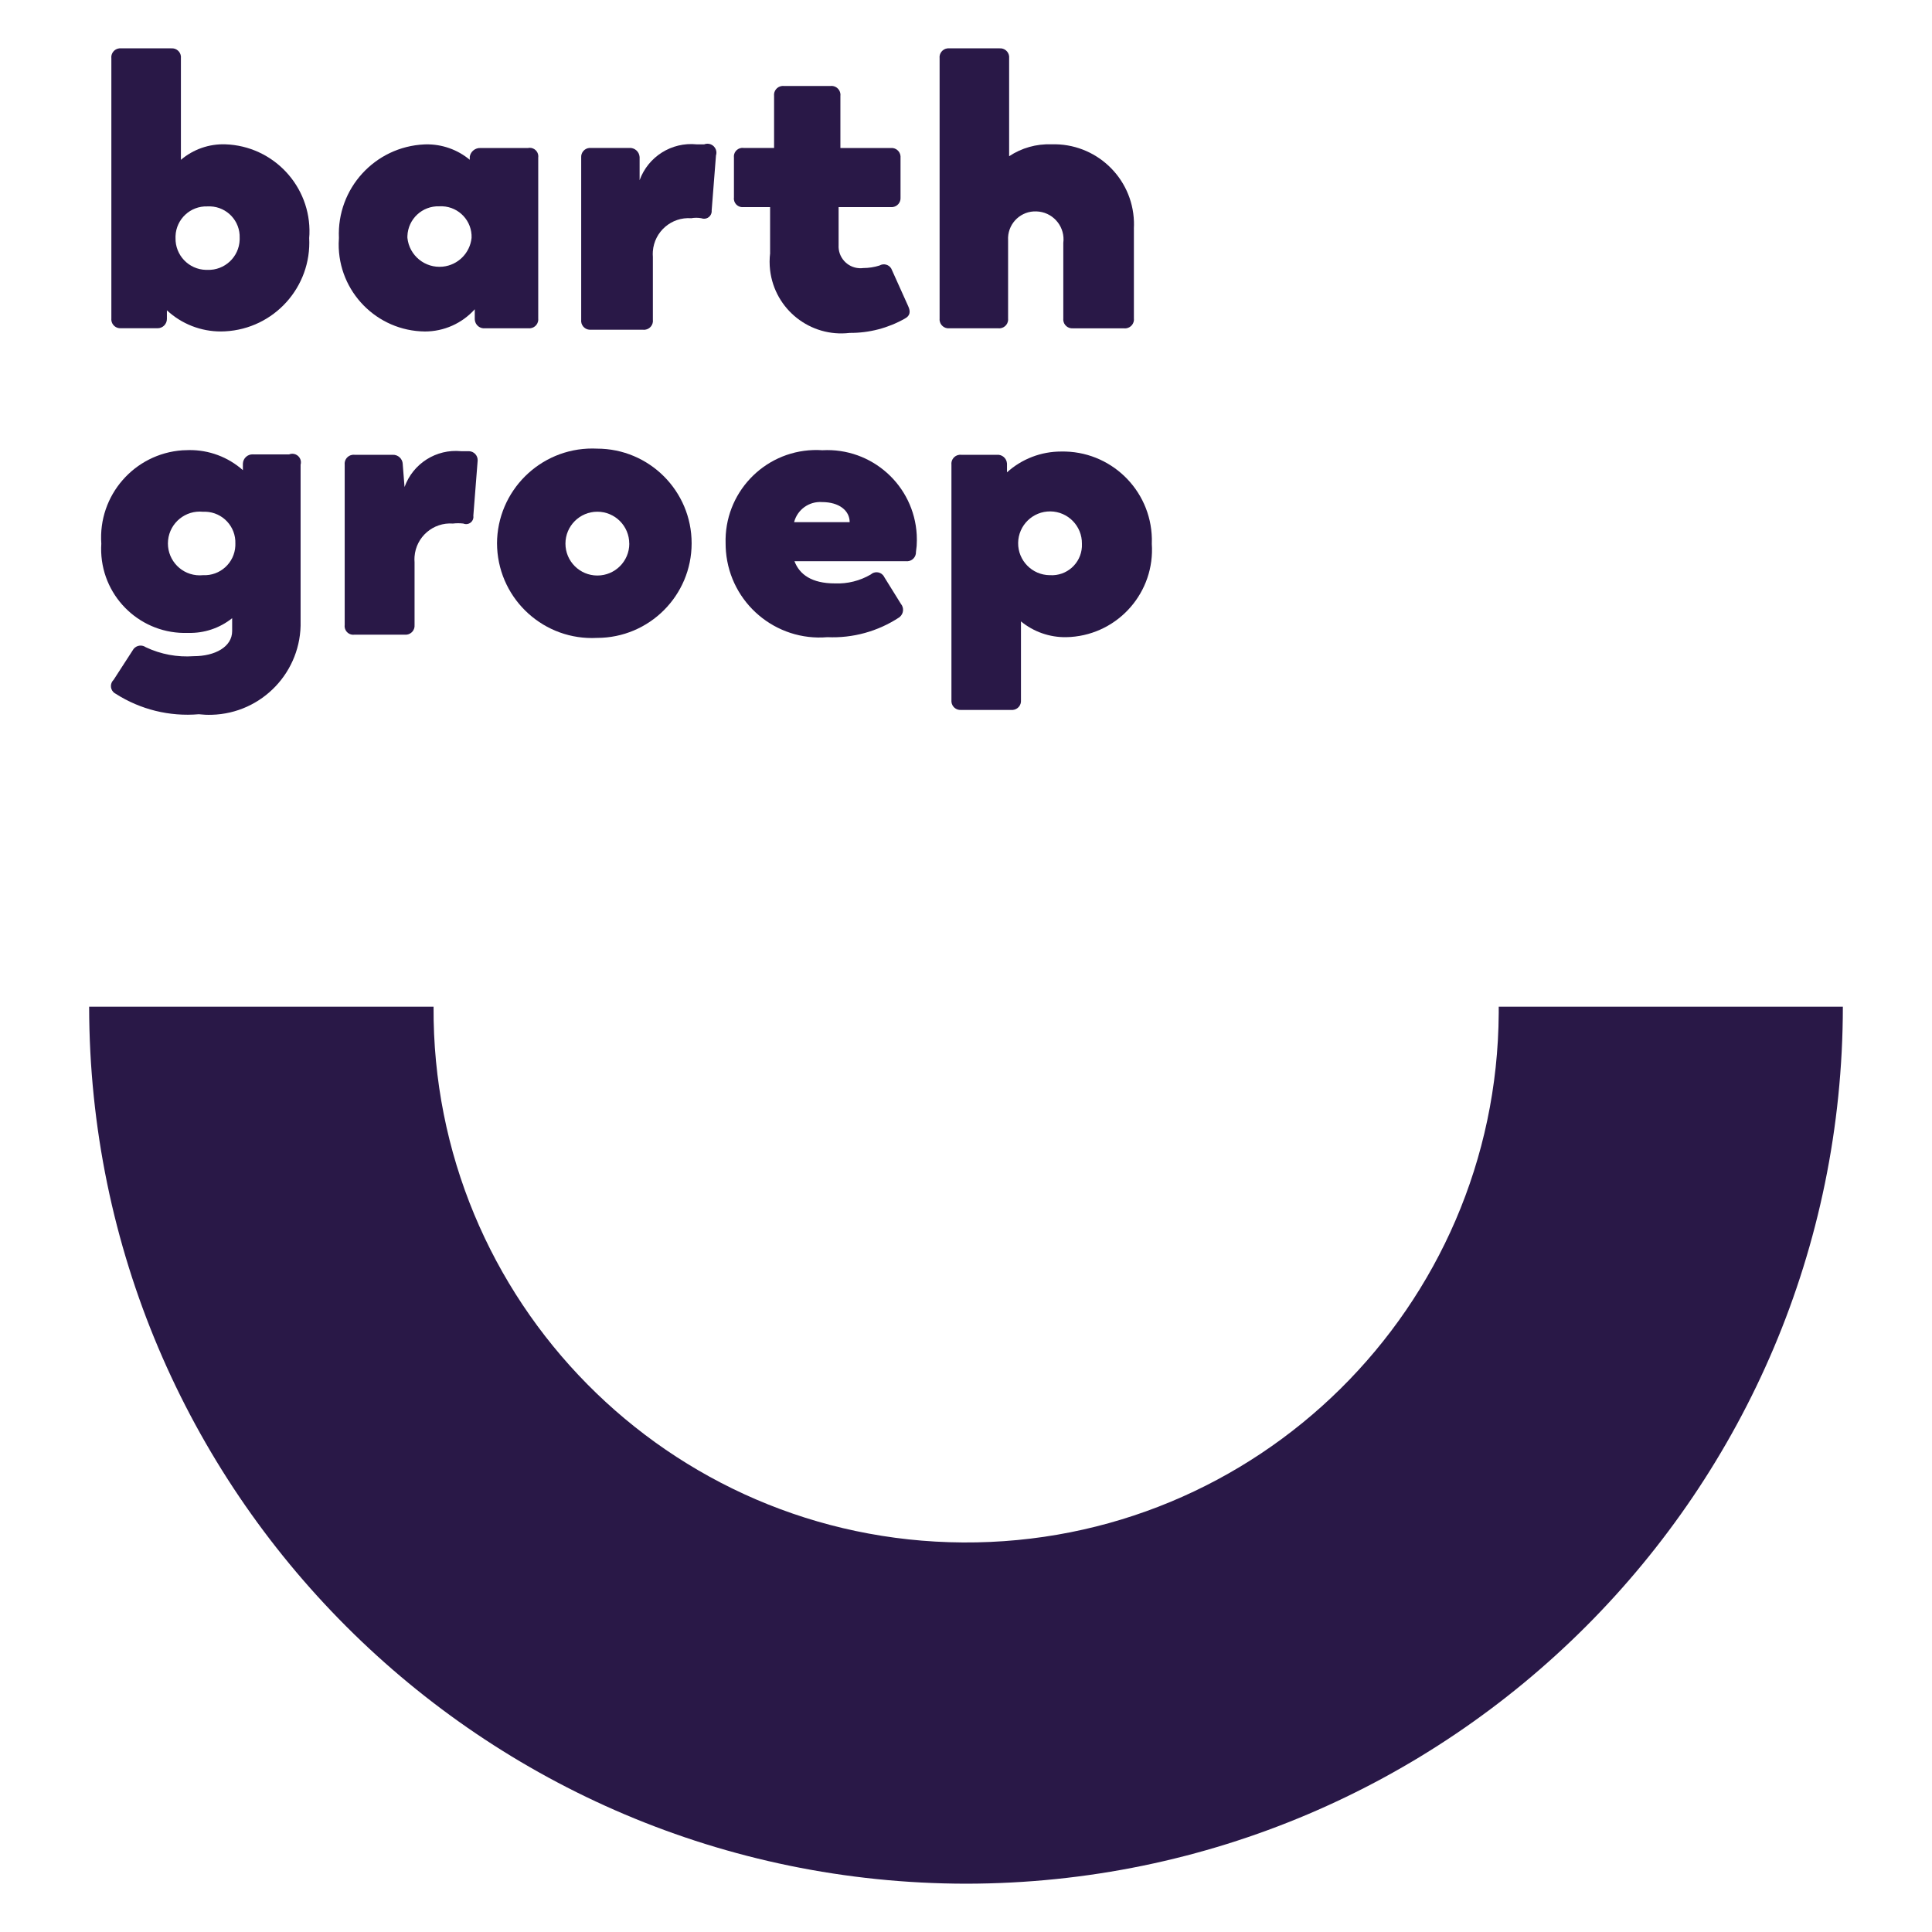
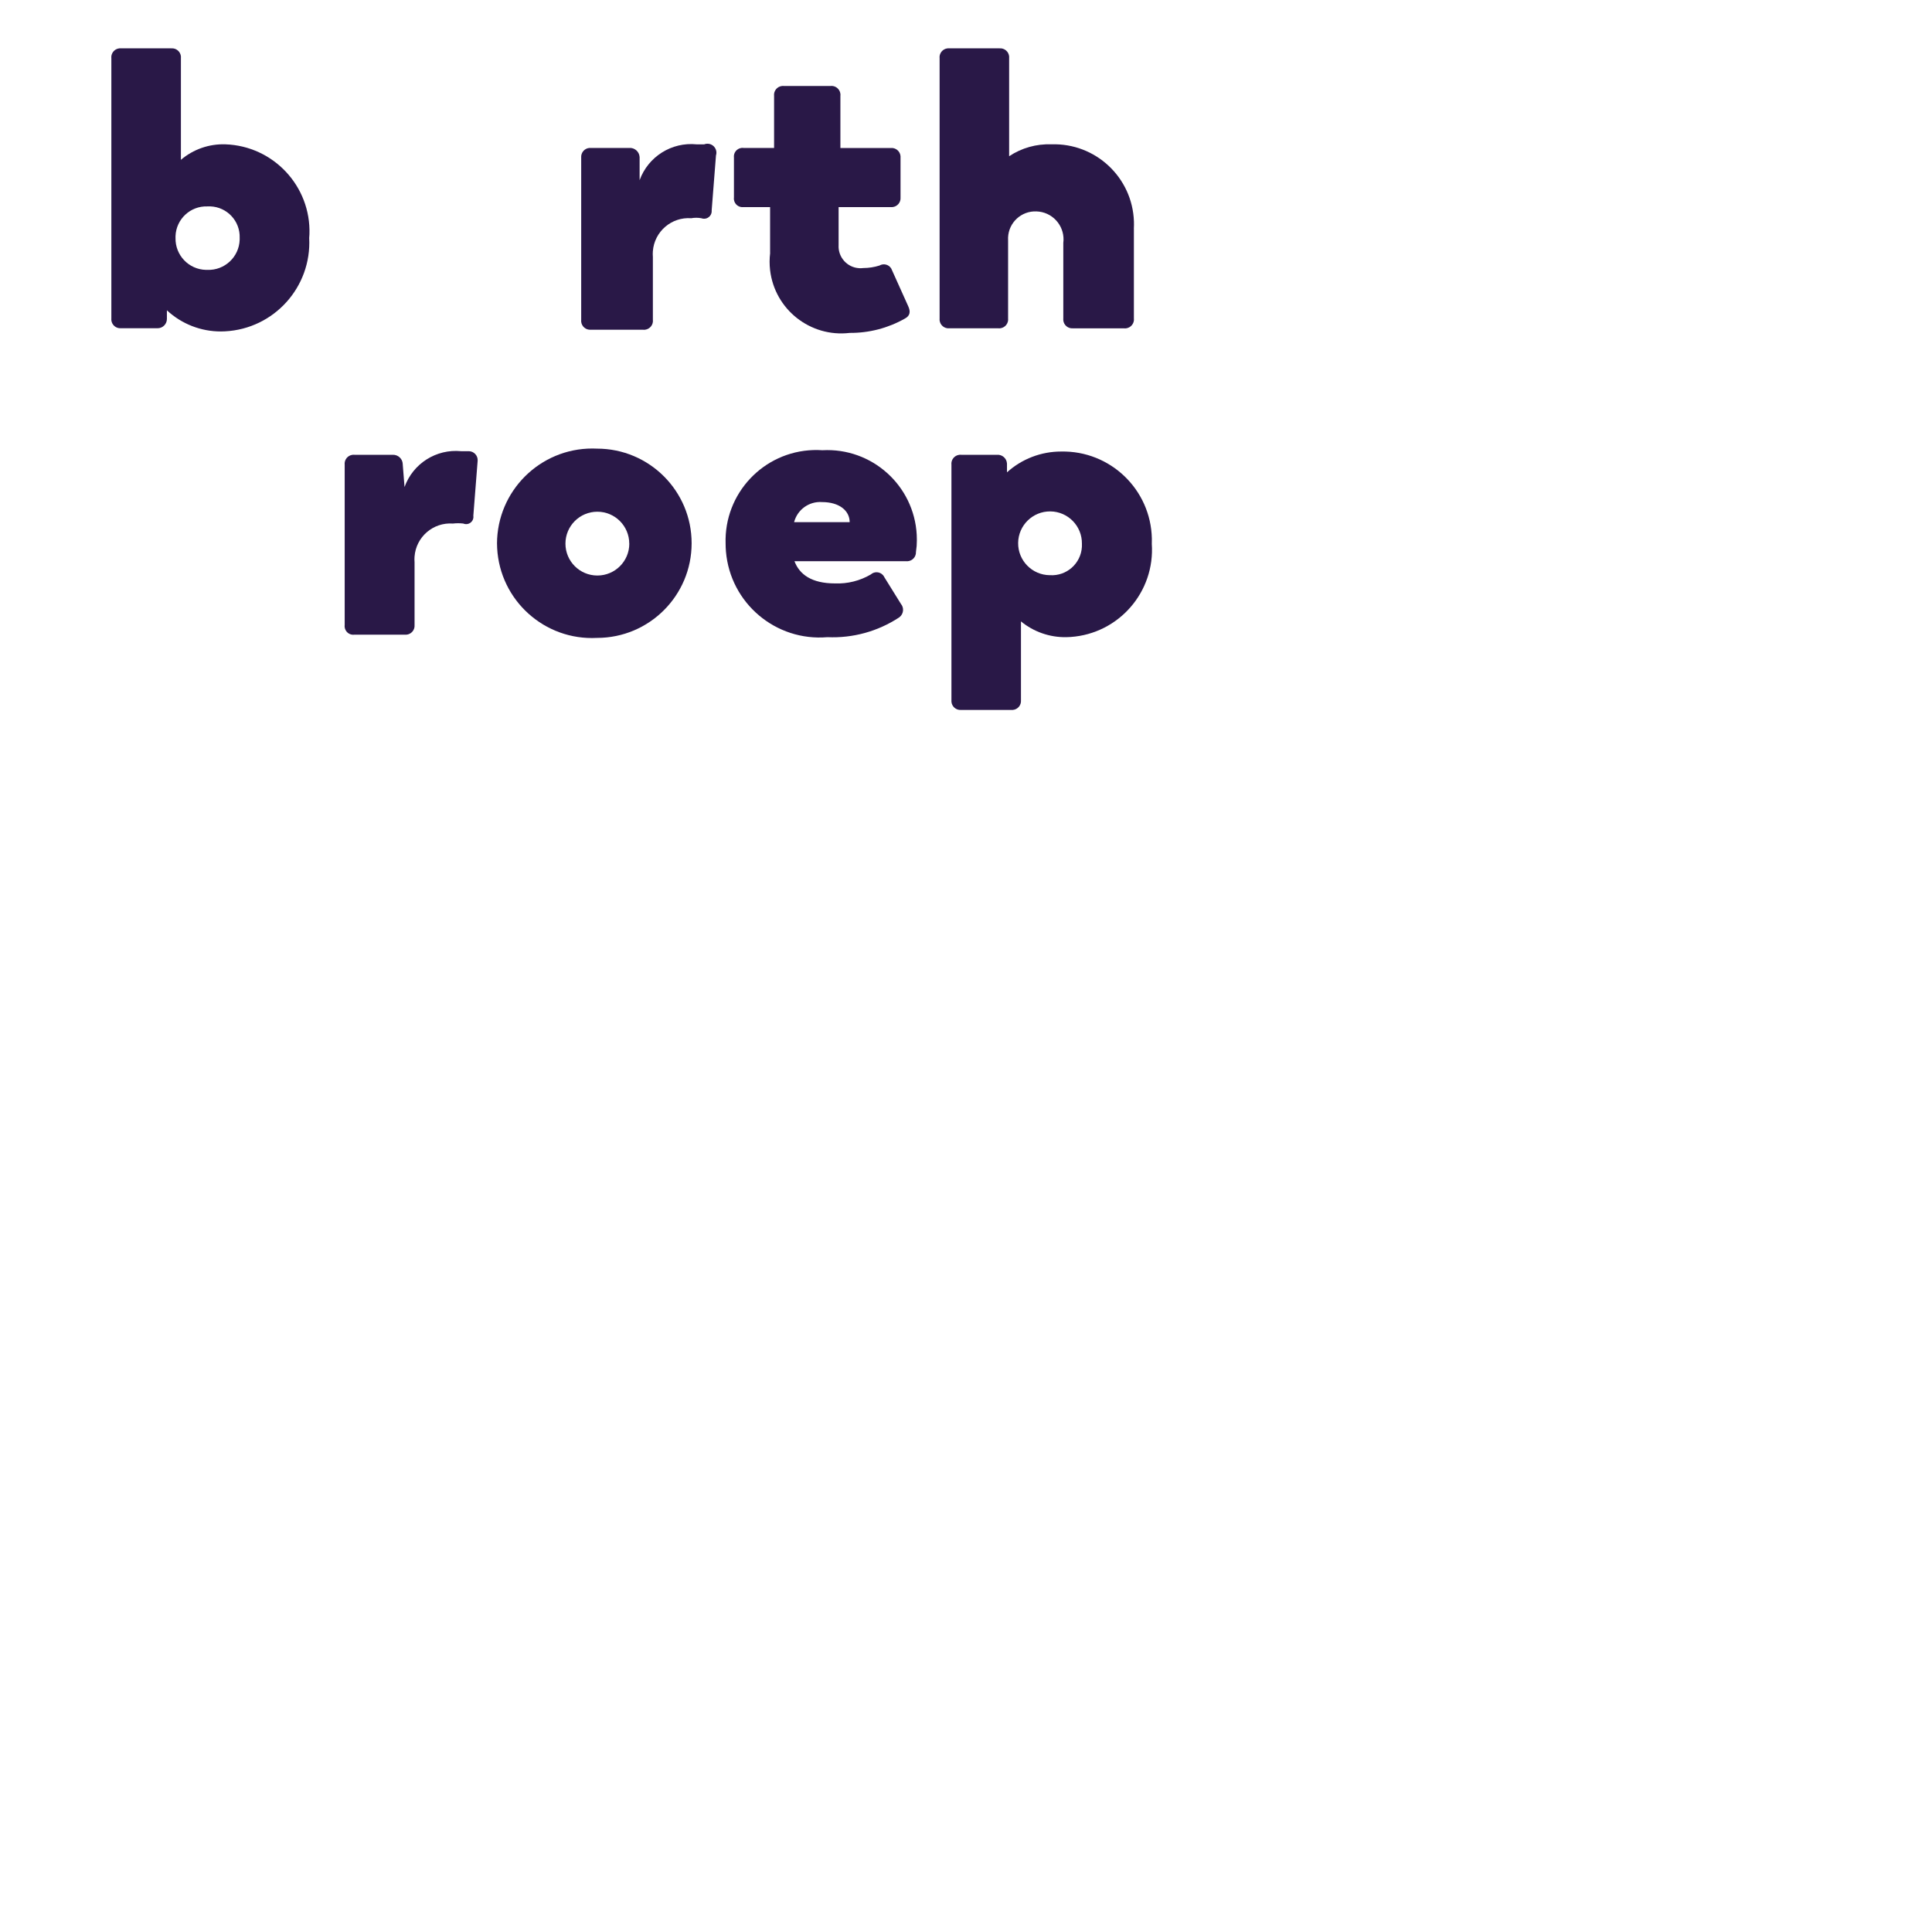
<svg xmlns="http://www.w3.org/2000/svg" version="1.1" id="Layer_1" x="0px" y="0px" viewBox="0 0 800 800" style="enable-background:new 0 0 800 800;" xml:space="preserve">
  <style type="text/css">
	.st0{fill:#291847;}
	.st1{opacity:0.2;fill:#291847;}
	.st2{fill:#2F1E45;}
	.st3{opacity:0.2;}
	.st4{fill:#32386A;}
	.st5{fill-rule:evenodd;clip-rule:evenodd;fill:#291847;}
	.st6{fill-rule:evenodd;clip-rule:evenodd;fill:#FFFFFF;}
	.st7{opacity:0.2;fill:#291747;}
	.st8{fill:#9089A0;}
	.st9{opacity:0.3;}
	.st10{fill:#291747;}
	.st11{fill:#FFFFFF;}
	.st12{fill:#D4D1D9;}
	.st13{fill:#E9E8EB;}
	.st14{opacity:0.3;fill:#291747;}
</style>
  <g>
-     <path class="st0" d="M400.06,780C199.6,779.75,37.16,617.31,36.91,416.85h142.62c-0.73,121.8,97.41,221.12,219.21,221.85   S619.86,541.3,620.59,419.5c0.01-0.88,0.01-1.76,0-2.65h142.5C762.92,617.3,600.5,779.77,400.06,780z" />
    <path class="st0" d="M128.03,98.54c1.05,20.3-14.55,37.61-34.85,38.66c-0.55,0.03-1.1,0.04-1.66,0.05   c-8.31,0.03-16.32-3.1-22.41-8.76v3.56c0.01,2.13-1.71,3.86-3.84,3.87c-0.11,0-0.22,0-0.33-0.01H50.12   c-2.04,0.18-3.84-1.34-4.02-3.38c-0.02-0.25-0.02-0.5,0.01-0.74V24.17c-0.25-2.03,1.19-3.89,3.23-4.14   c0.26-0.03,0.52-0.04,0.78-0.01H70.9c2.04-0.18,3.84,1.33,4.02,3.38c0.02,0.26,0.02,0.52-0.01,0.78v42   c5.12-4.36,11.69-6.65,18.41-6.42c19.9,0.68,35.49,17.37,34.81,37.27C128.1,97.53,128.07,98.03,128.03,98.54z M99.24,98.54   c0.26-6.96-5.17-12.81-12.13-13.08c-0.41-0.02-0.82-0.01-1.23,0.01c-7.04-0.25-12.95,5.26-13.2,12.31c-0.01,0.25-0.01,0.5,0,0.76   c-0.16,7.13,5.48,13.04,12.61,13.21c0.2,0,0.4,0,0.59,0c7.13,0.25,13.11-5.32,13.36-12.45C99.25,99.04,99.25,98.79,99.24,98.54   L99.24,98.54z" />
-     <path class="st0" d="M222.87,65.28v66.5c0.25,2.03-1.19,3.89-3.23,4.14c-0.26,0.03-0.52,0.04-0.78,0.01H200.9   c-2.11,0.25-4.03-1.26-4.28-3.38c-0.02-0.16-0.03-0.32-0.03-0.48v-4.01c-5.26,5.85-12.76,9.2-20.63,9.2   c-19.91-0.19-35.91-16.48-35.72-36.39c0.01-0.78,0.04-1.56,0.1-2.34c-0.92-20.47,14.92-37.81,35.39-38.73   c0.23-0.01,0.46-0.02,0.68-0.02c6.6-0.11,13.03,2.16,18.11,6.38v-1.31c0.37-2.14,2.28-3.67,4.45-3.56h19.59   c1.92-0.43,3.83,0.77,4.26,2.69c0.1,0.43,0.11,0.88,0.05,1.31L222.87,65.28z M195.27,98.53c0.28-6.96-5.14-12.83-12.1-13.11   c-0.42-0.02-0.85-0.01-1.27,0.01c-7.04-0.25-12.95,5.26-13.2,12.31c-0.01,0.25-0.01,0.5,0,0.76c0.76,7.34,7.33,12.67,14.66,11.91   c6.29-0.65,11.25-5.62,11.91-11.91L195.27,98.53z" />
    <path class="st0" d="M296.47,64.39l-1.78,22.71c0.17,1.74-1.1,3.29-2.84,3.46c-0.5,0.05-1-0.02-1.47-0.2   c-1.37-0.25-2.78-0.25-4.16,0c-8.18-0.6-15.29,5.54-15.89,13.72c-0.06,0.77-0.05,1.55,0.01,2.32v25.97   c0.26,2.03-1.18,3.89-3.21,4.16c-0.31,0.04-0.63,0.04-0.95,0h-21.51c-2.04,0.18-3.84-1.33-4.02-3.38   c-0.02-0.26-0.02-0.52,0.01-0.78V65.27c-0.17-2.04,1.35-3.84,3.39-4.01c0.2-0.02,0.41-0.02,0.61,0h15.88   c2.21-0.17,4.13,1.49,4.3,3.69c0,0.05,0.01,0.11,0.01,0.16v9.5c3.54-9.76,13.26-15.88,23.6-14.84h3.12   c1.91-0.76,4.06,0.18,4.82,2.08c0.32,0.8,0.35,1.7,0.08,2.52L296.47,64.39z" />
    <path class="st0" d="M318.88,104.75v-19h-10.96c-1.95,0.26-3.74-1.11-4.01-3.06c-0.04-0.32-0.04-0.63,0-0.95V65.27   c-0.26-1.95,1.11-3.74,3.06-4.01c0.32-0.04,0.63-0.04,0.95,0h12.61V39.75c-0.25-2.03,1.19-3.89,3.23-4.14   c0.26-0.03,0.52-0.04,0.78-0.01h19.29c2.03-0.26,3.89,1.18,4.16,3.21c0.04,0.31,0.04,0.63,0,0.95v21.52h20.89   c2.04-0.17,3.84,1.35,4.01,3.39c0.02,0.2,0.02,0.41,0,0.61v16.47c0.17,2.04-1.35,3.84-3.39,4.01c-0.2,0.02-0.41,0.02-0.61,0h-21.64   v15.73c-0.29,4.99,3.53,9.28,8.52,9.56c0.57,0.03,1.15,0.01,1.72-0.06c2.27-0.01,4.52-0.36,6.68-1.04c1.69-1,3.88-0.44,4.88,1.25   c0.13,0.22,0.23,0.44,0.31,0.68l6.68,14.84c1.04,2.22,0.89,4.01-1.34,5.19c-6.96,3.95-14.85,6-22.86,5.94   c-16.28,1.93-31.04-9.7-32.96-25.98c-0.28-2.36-0.27-4.75,0.02-7.11L318.88,104.75z" />
    <path class="st0" d="M469.52,94.66v37.13c0.26,2.03-1.18,3.89-3.21,4.16c-0.31,0.04-0.63,0.04-0.95,0h-21.07   c-2.04,0.17-3.84-1.34-4.01-3.39c-0.02-0.26-0.02-0.51,0.01-0.77V100.6c0.82-6.34-3.65-12.15-9.98-12.97   c-0.38-0.05-0.76-0.08-1.15-0.09c-6.23-0.26-11.48,4.58-11.74,10.8c-0.02,0.4-0.01,0.81,0.01,1.21v32.24   c0.25,2.03-1.19,3.89-3.23,4.14c-0.26,0.03-0.52,0.04-0.78,0.01h-20.34c-2.04,0.18-3.84-1.33-4.02-3.38   c-0.02-0.26-0.02-0.52,0.01-0.78V24.17c-0.25-2.03,1.19-3.89,3.23-4.14c0.26-0.03,0.52-0.04,0.78-0.01h20.77   c2.04-0.18,3.84,1.33,4.02,3.38c0.02,0.26,0.02,0.52-0.01,0.78v40.51c5.18-3.44,11.3-5.16,17.51-4.93   c18.27-0.6,33.56,13.71,34.17,31.98c0.03,0.96,0.02,1.93-0.03,2.89V94.66z" />
-     <path class="st0" d="M124.47,192.46v64.7c0.55,20.89-15.94,38.27-36.84,38.82c-1.77,0.05-3.55-0.03-5.31-0.23   c-12.08,1.04-24.17-1.93-34.39-8.46c-1.77-0.86-2.5-3-1.64-4.76c0.19-0.38,0.44-0.73,0.75-1.02l7.87-12.17   c0.94-1.82,3.17-2.55,5-1.61c0.16,0.08,0.31,0.17,0.45,0.27c6.2,2.93,13.05,4.21,19.89,3.71c8.76,0,15.88-3.86,15.88-10.39v-5.34   c-5.17,4.13-11.64,6.29-18.26,6.09c-19.17,0.7-35.27-14.28-35.97-33.45c-0.04-1.17-0.03-2.34,0.05-3.51   c-1.4-19.95,13.65-37.25,33.6-38.65c0.92-0.06,1.84-0.09,2.76-0.09c8.2-0.09,16.13,2.87,22.26,8.31V192   c0.08-2.21,1.93-3.94,4.14-3.86c0.05,0,0.11,0,0.16,0.01h14.84c1.82-0.74,3.9,0.15,4.64,1.97c0.3,0.74,0.34,1.57,0.11,2.33   L124.47,192.46z M97.46,225.11c0.25-7.04-5.25-12.96-12.3-13.21c-0.35-0.01-0.71-0.01-1.06,0.01c-7.25-0.76-13.75,4.51-14.5,11.76   s4.51,13.75,11.76,14.5c0.91,0.09,1.83,0.09,2.74,0c7.04,0.33,13.02-5.11,13.35-12.15C97.46,225.72,97.46,225.42,97.46,225.11z" />
    <path class="st0" d="M197.78,190.83l-1.78,22.7c0.27,1.64-0.85,3.19-2.49,3.46c-0.56,0.09-1.14,0.02-1.66-0.2   c-1.43-0.17-2.88-0.17-4.31,0c-8.18-0.6-15.29,5.54-15.89,13.72c-0.06,0.77-0.05,1.55,0.01,2.32v25.97   c0.17,2.04-1.35,3.84-3.39,4.01c-0.2,0.02-0.41,0.02-0.61,0h-20.92c-1.95,0.26-3.74-1.11-4.01-3.06c-0.04-0.32-0.04-0.63,0-0.95   v-66.33c-0.25-2.03,1.19-3.89,3.23-4.14c0.26-0.03,0.52-0.04,0.78-0.01h15.88c2.21-0.08,4.07,1.64,4.15,3.85c0,0.05,0,0.1,0,0.15   l0.74,9.35c3.49-9.74,13.15-15.86,23.45-14.84h3.26c2.05,0.08,3.65,1.8,3.57,3.85C197.79,190.72,197.79,190.77,197.78,190.83   L197.78,190.83z" />
    <path class="st0" d="M205.8,225.1c0.05-21.8,17.77-39.43,39.57-39.38c0.61,0,1.22,0.02,1.84,0.05c21.64,0,39.19,17.55,39.18,39.19   c0,21.64-17.54,39.18-39.18,39.18c-21.69,1.15-40.2-15.51-41.35-37.2c-0.03-0.61-0.05-1.22-0.05-1.83V225.1z M260.56,225.1   c0-7.29-5.91-13.21-13.21-13.21s-13.21,5.91-13.21,13.21s5.91,13.21,13.21,13.21c0,0,0,0,0,0c7.29,0.01,13.22-5.89,13.23-13.18   c0-0.01,0-0.02,0-0.02H260.56z" />
    <path class="st0" d="M379.28,228.52c0.09,2.05-1.49,3.78-3.54,3.88c-0.21,0.01-0.41,0-0.62-0.02h-46.15   c2.07,5.49,7.13,9.2,16.77,9.2c5.2,0.21,10.35-1.08,14.84-3.71c1.46-1.32,3.71-1.2,5.03,0.26c0.25,0.28,0.45,0.59,0.61,0.93   l6.82,10.98c1.37,1.63,1.15,4.06-0.48,5.43c-0.09,0.07-0.18,0.14-0.27,0.21c-8.79,5.77-19.17,8.63-29.68,8.16   c-21.4,1.81-40.2-14.08-42.01-35.47c-0.09-1.09-0.14-2.18-0.14-3.26c-0.67-20.73,15.58-38.07,36.31-38.75   c1.26-0.04,2.52-0.02,3.77,0.07c20.46-1.12,37.95,14.56,39.06,35.02c0.08,1.53,0.07,3.07-0.03,4.6L379.28,228.52z M328.82,216.21   h23.01c0-4.75-4.31-8.31-11.42-8.31C335.04,207.51,330.18,211,328.82,216.21L328.82,216.21z" />
    <path class="st0" d="M476.93,225.11c1.4,19.95-13.64,37.26-33.59,38.65c-0.62,0.04-1.25,0.07-1.88,0.08   c-6.81,0.1-13.43-2.21-18.7-6.53v32.65c0.17,2.04-1.35,3.84-3.39,4.01c-0.2,0.02-0.41,0.02-0.61,0h-20.78   c-2.04,0.17-3.84-1.35-4.01-3.39c-0.02-0.2-0.02-0.41,0-0.61v-97.5c-0.25-2.03,1.19-3.89,3.23-4.14c0.26-0.03,0.52-0.04,0.78-0.01   h14.84c2.12-0.17,3.98,1.42,4.14,3.54c0.01,0.1,0.01,0.21,0.01,0.31v3.41c6.15-5.55,14.14-8.62,22.42-8.61   c20.32-0.42,37.14,15.71,37.57,36.03c0.01,0.7,0.01,1.41-0.02,2.11H476.93z M448,225.11c0.08-7.29-5.77-13.27-13.06-13.35   c-7.29-0.08-13.27,5.77-13.35,13.06c-0.08,7.29,5.77,13.27,13.06,13.35c0.05,0,0.09,0,0.14,0c6.87,0.42,12.78-4.82,13.2-11.69   C448.02,226.02,448.02,225.57,448,225.11z" />
  </g>
</svg>